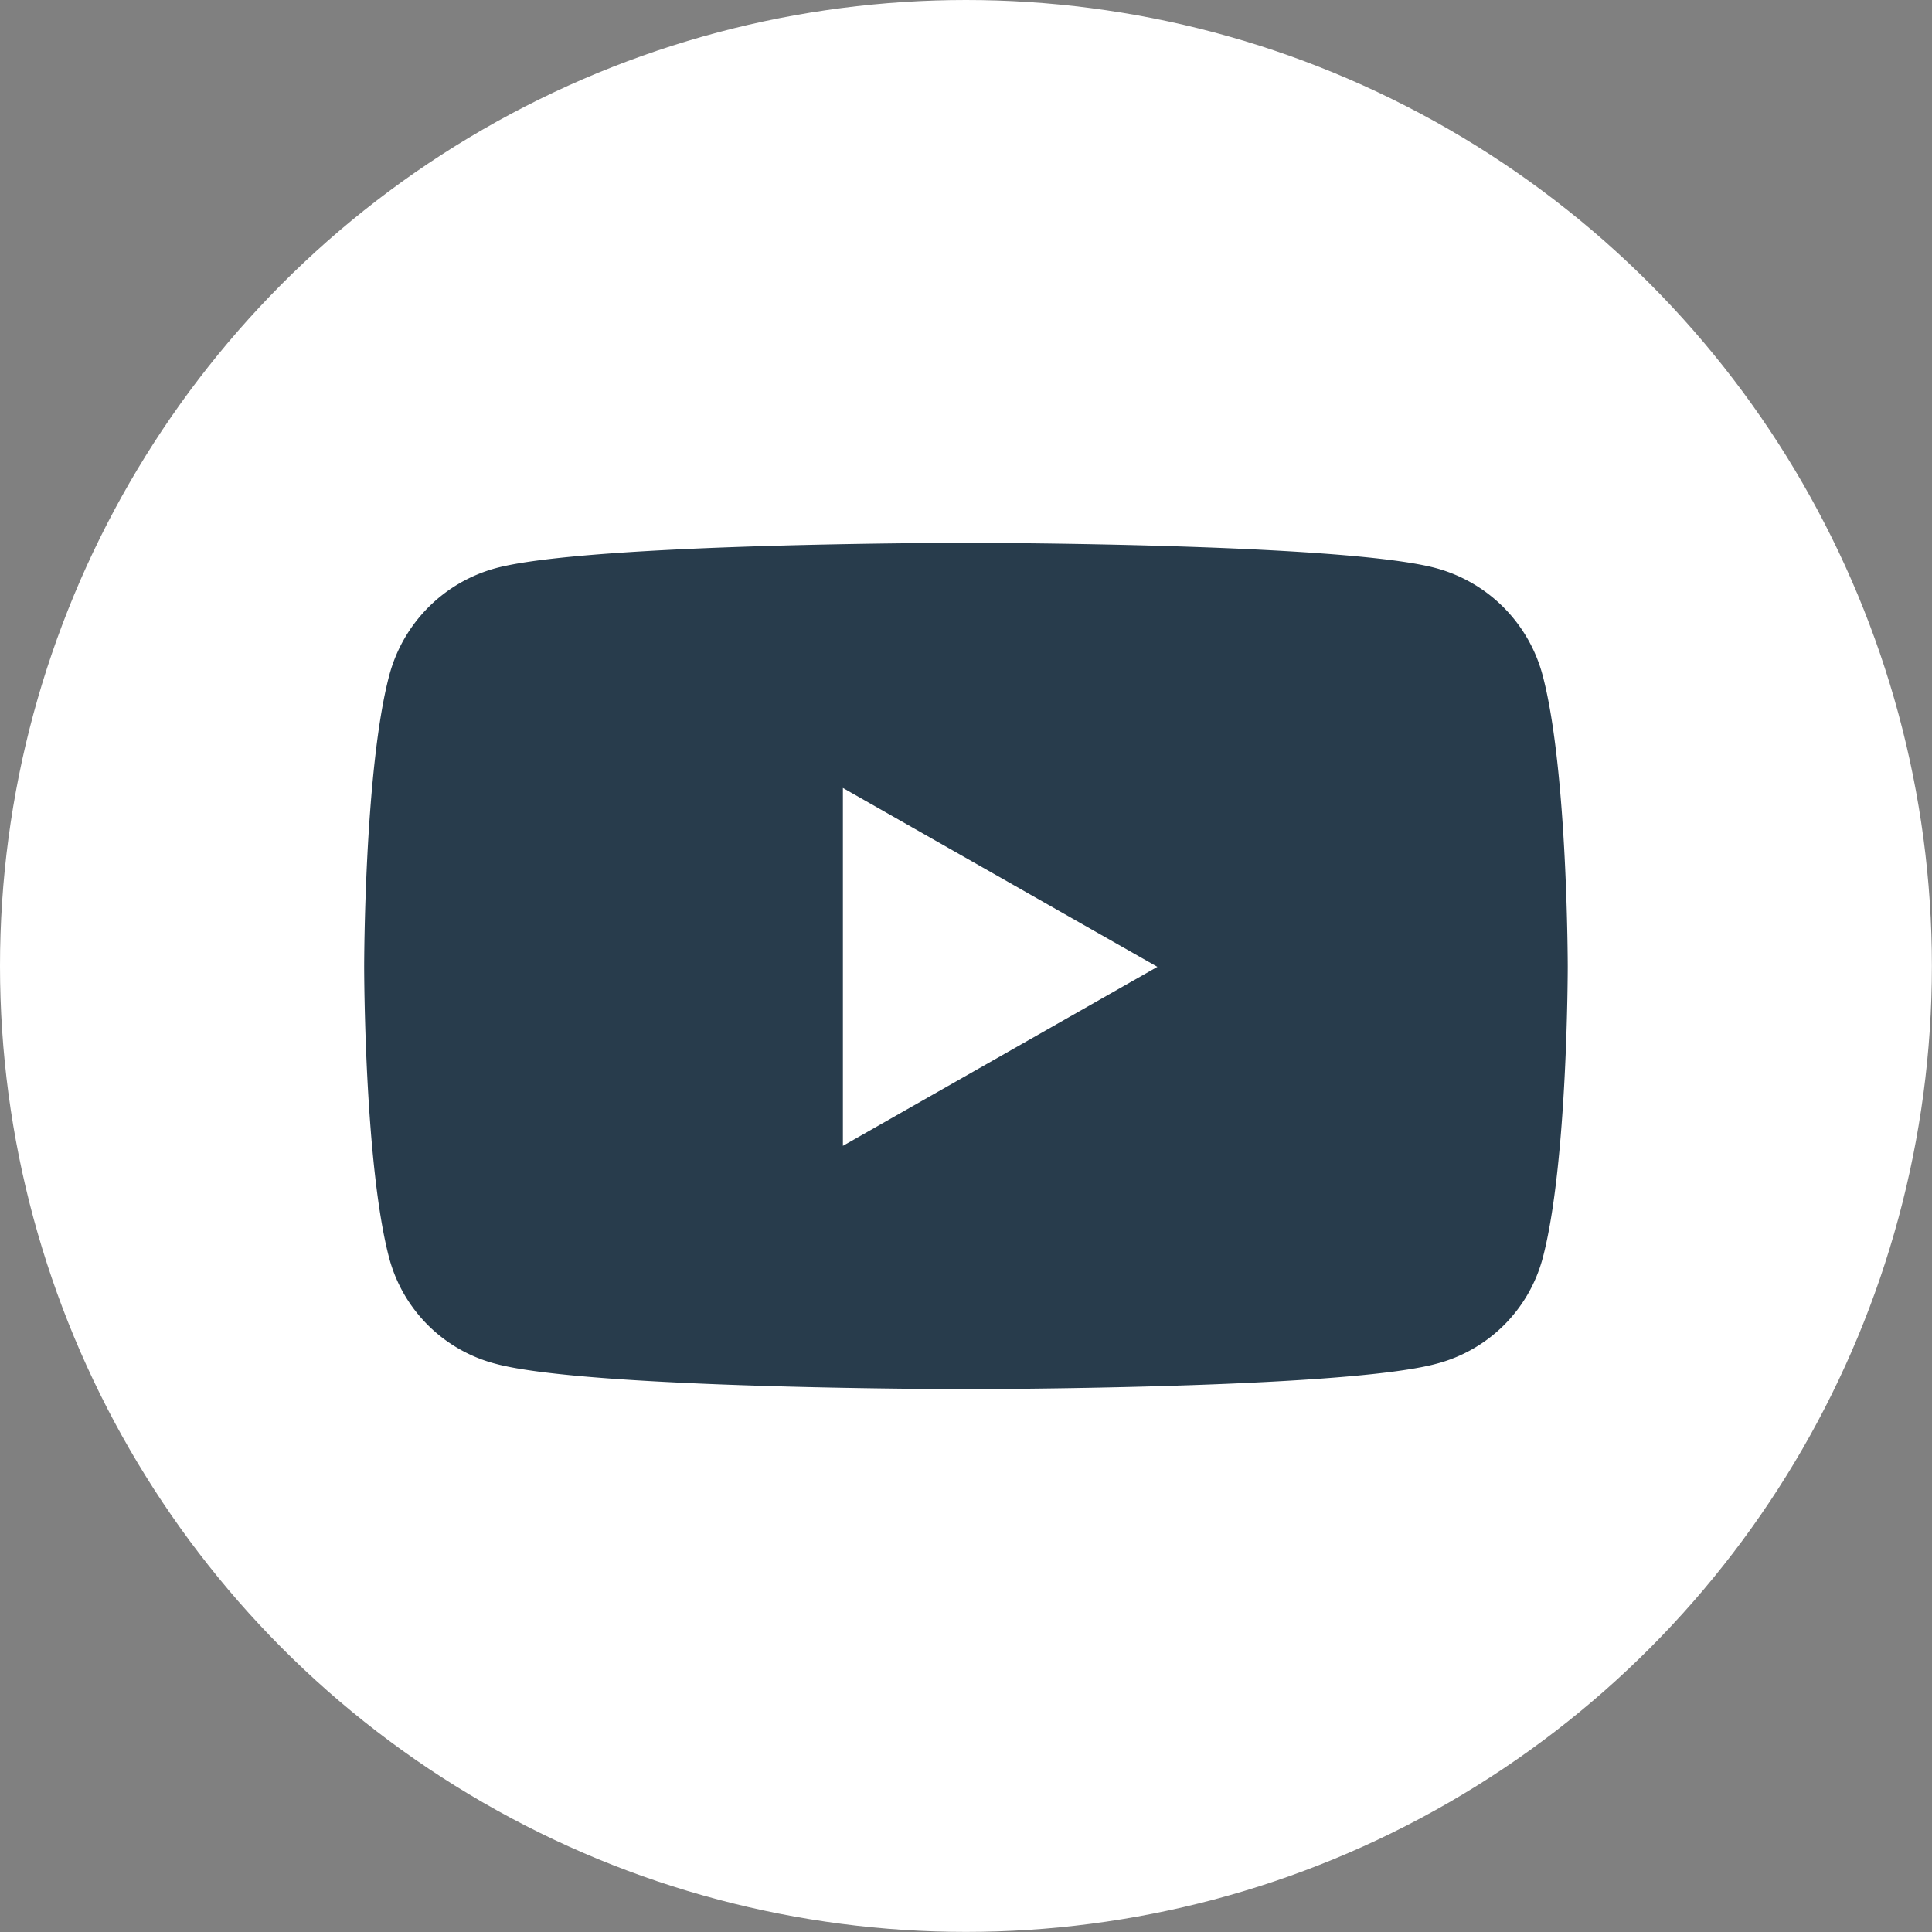
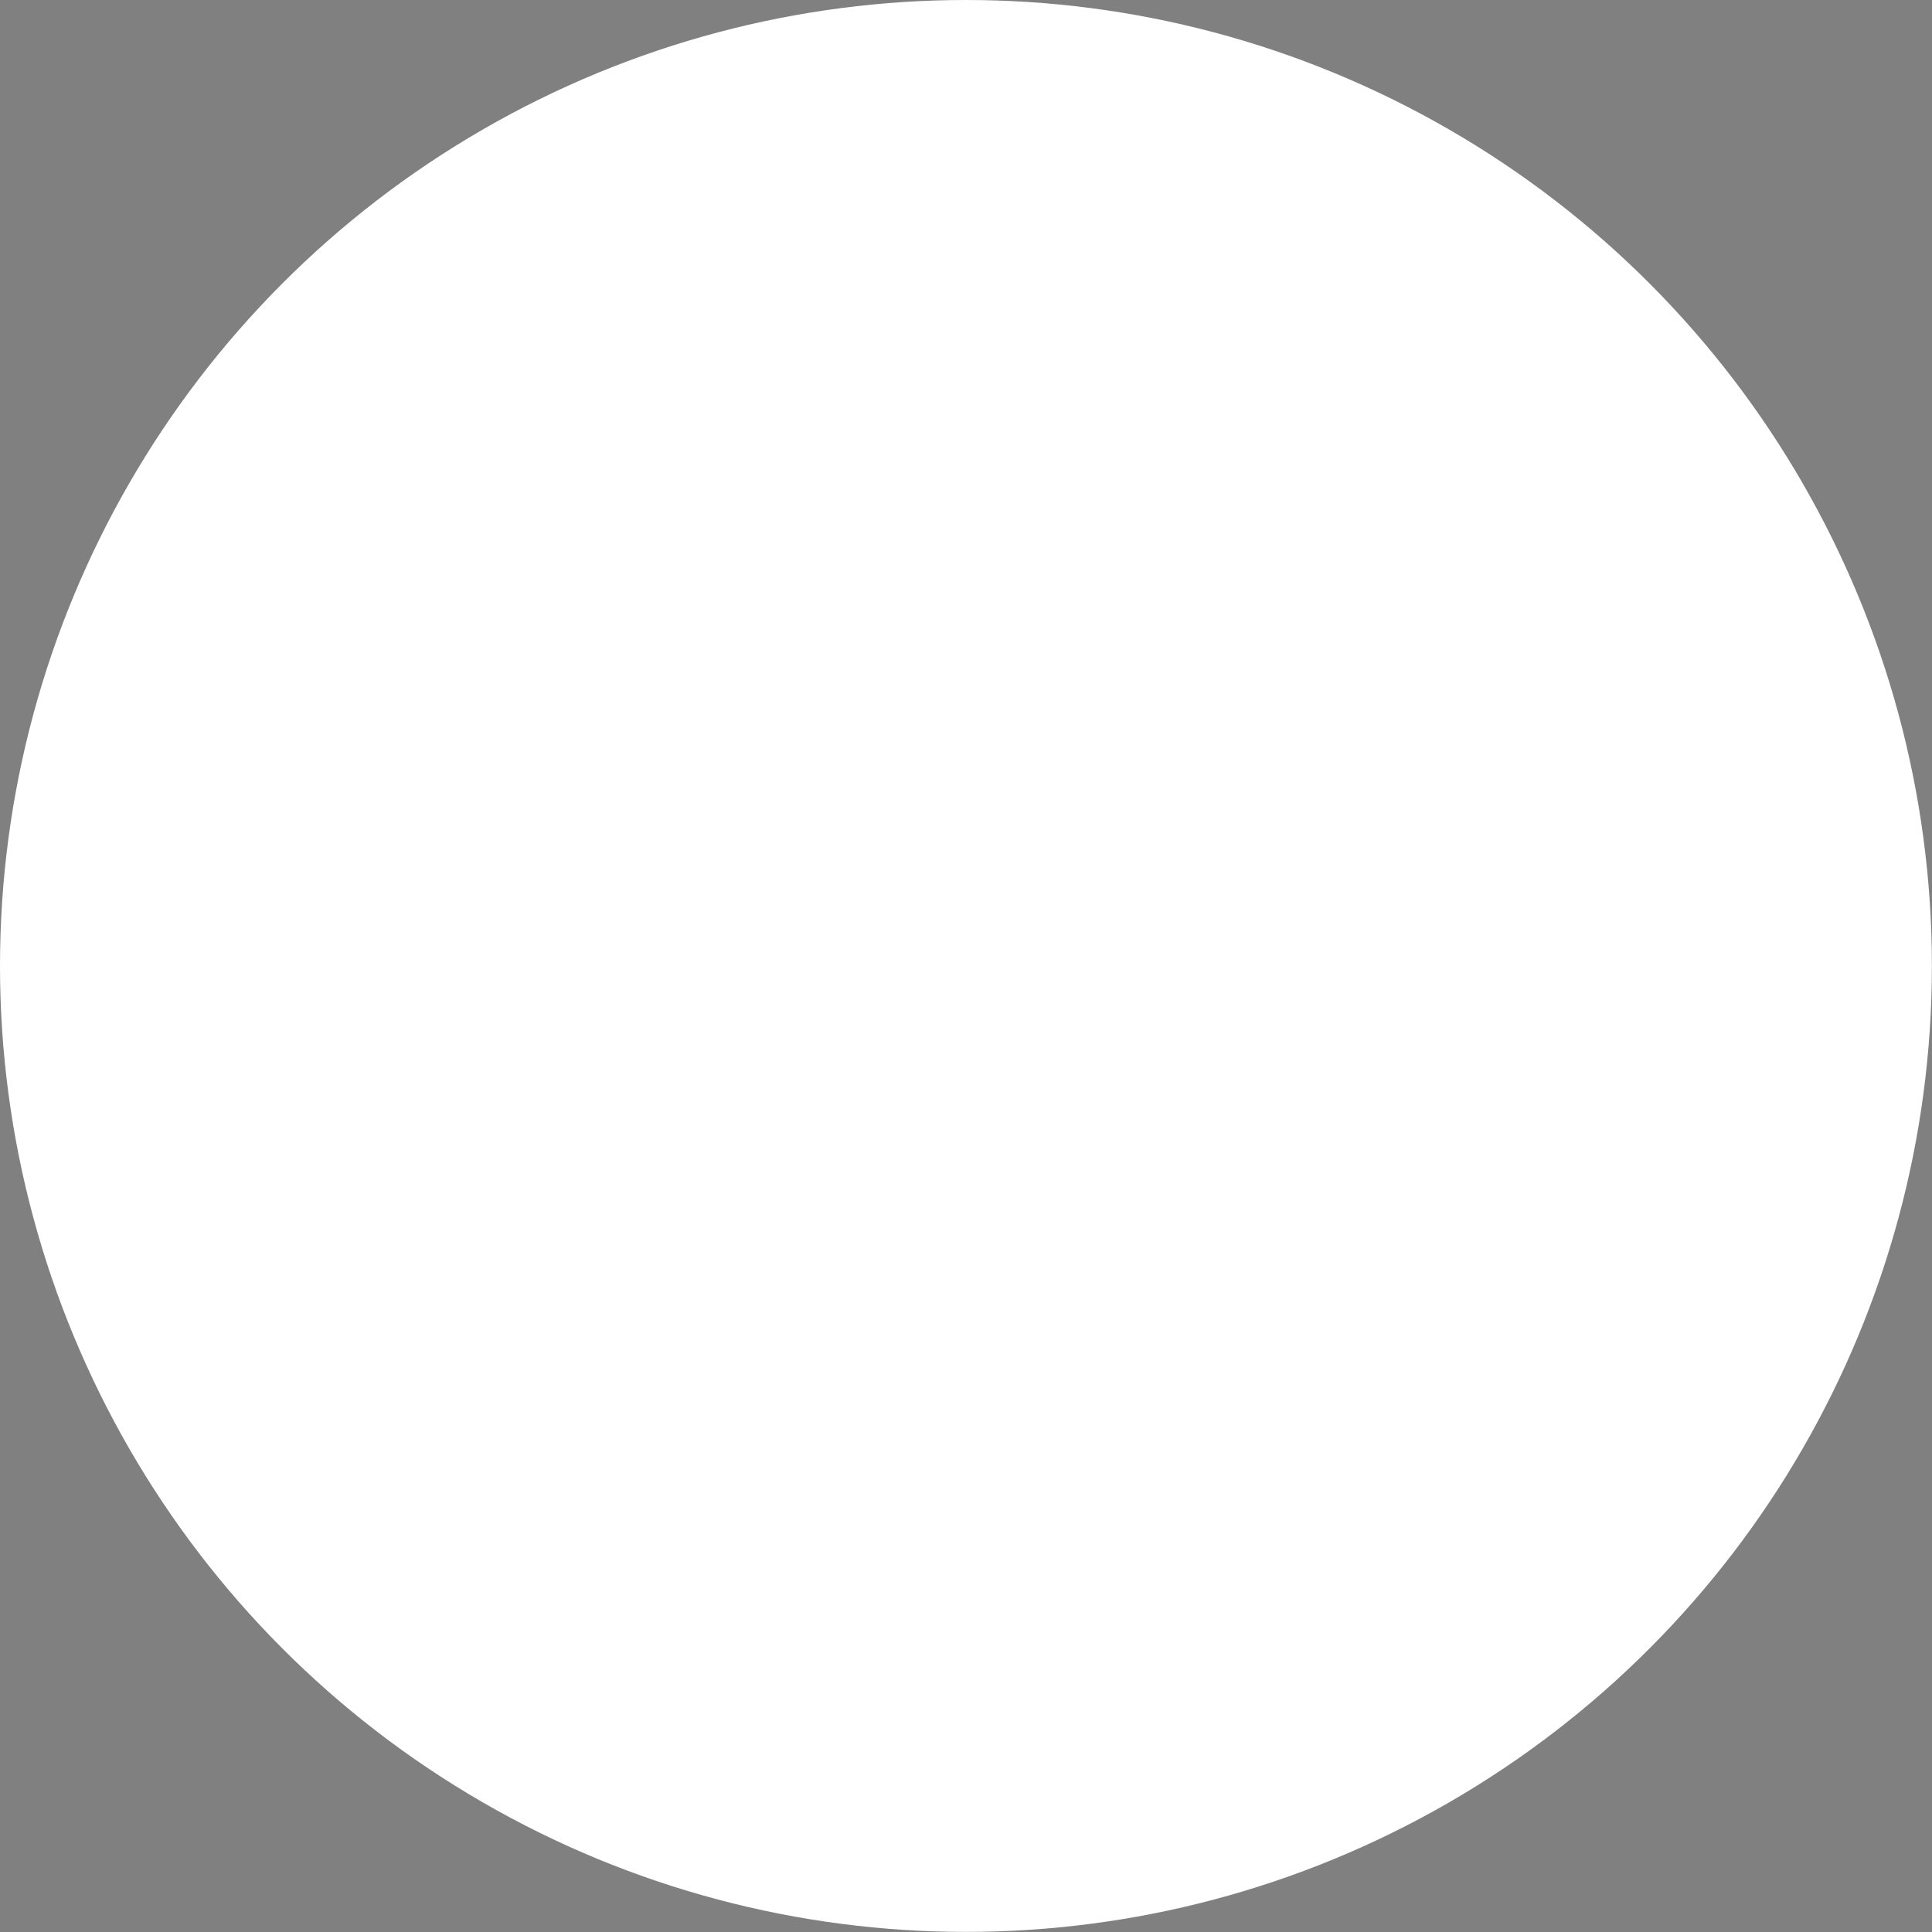
<svg xmlns="http://www.w3.org/2000/svg" id="Livello_1" data-name="Livello 1" viewBox="0 0 193.75 193.75">
  <rect x="0" y="0" width="193.75" height="193.75" fill="#808080" stroke="none" />
  <defs>
    <style>.cls-1{fill:#fff;}.cls-2{fill:#283c4c;}</style>
  </defs>
  <circle class="cls-1" cx="96.87" cy="96.87" r="96.87" />
-   <path class="cls-2" d="M2405.94,769.59s0,19.77-2.52,29.24a14.93,14.93,0,0,1-10.67,10.57c-9.41,2.54-47.16,2.54-47.16,2.54s-37.74,0-47.16-2.54a14.93,14.93,0,0,1-10.67-10.57c-2.52-9.47-2.52-29.24-2.52-29.24s0-19.76,2.52-29.24a15.17,15.17,0,0,1,10.67-10.74c9.42-2.54,47.16-2.54,47.16-2.54s37.75,0,47.16,2.54a15.17,15.17,0,0,1,10.67,10.74C2405.94,749.83,2405.94,769.59,2405.94,769.59Zm-41.15,0-31.54-17.94v35.89Z" transform="translate(-2248.72 -672.63)" />
</svg>